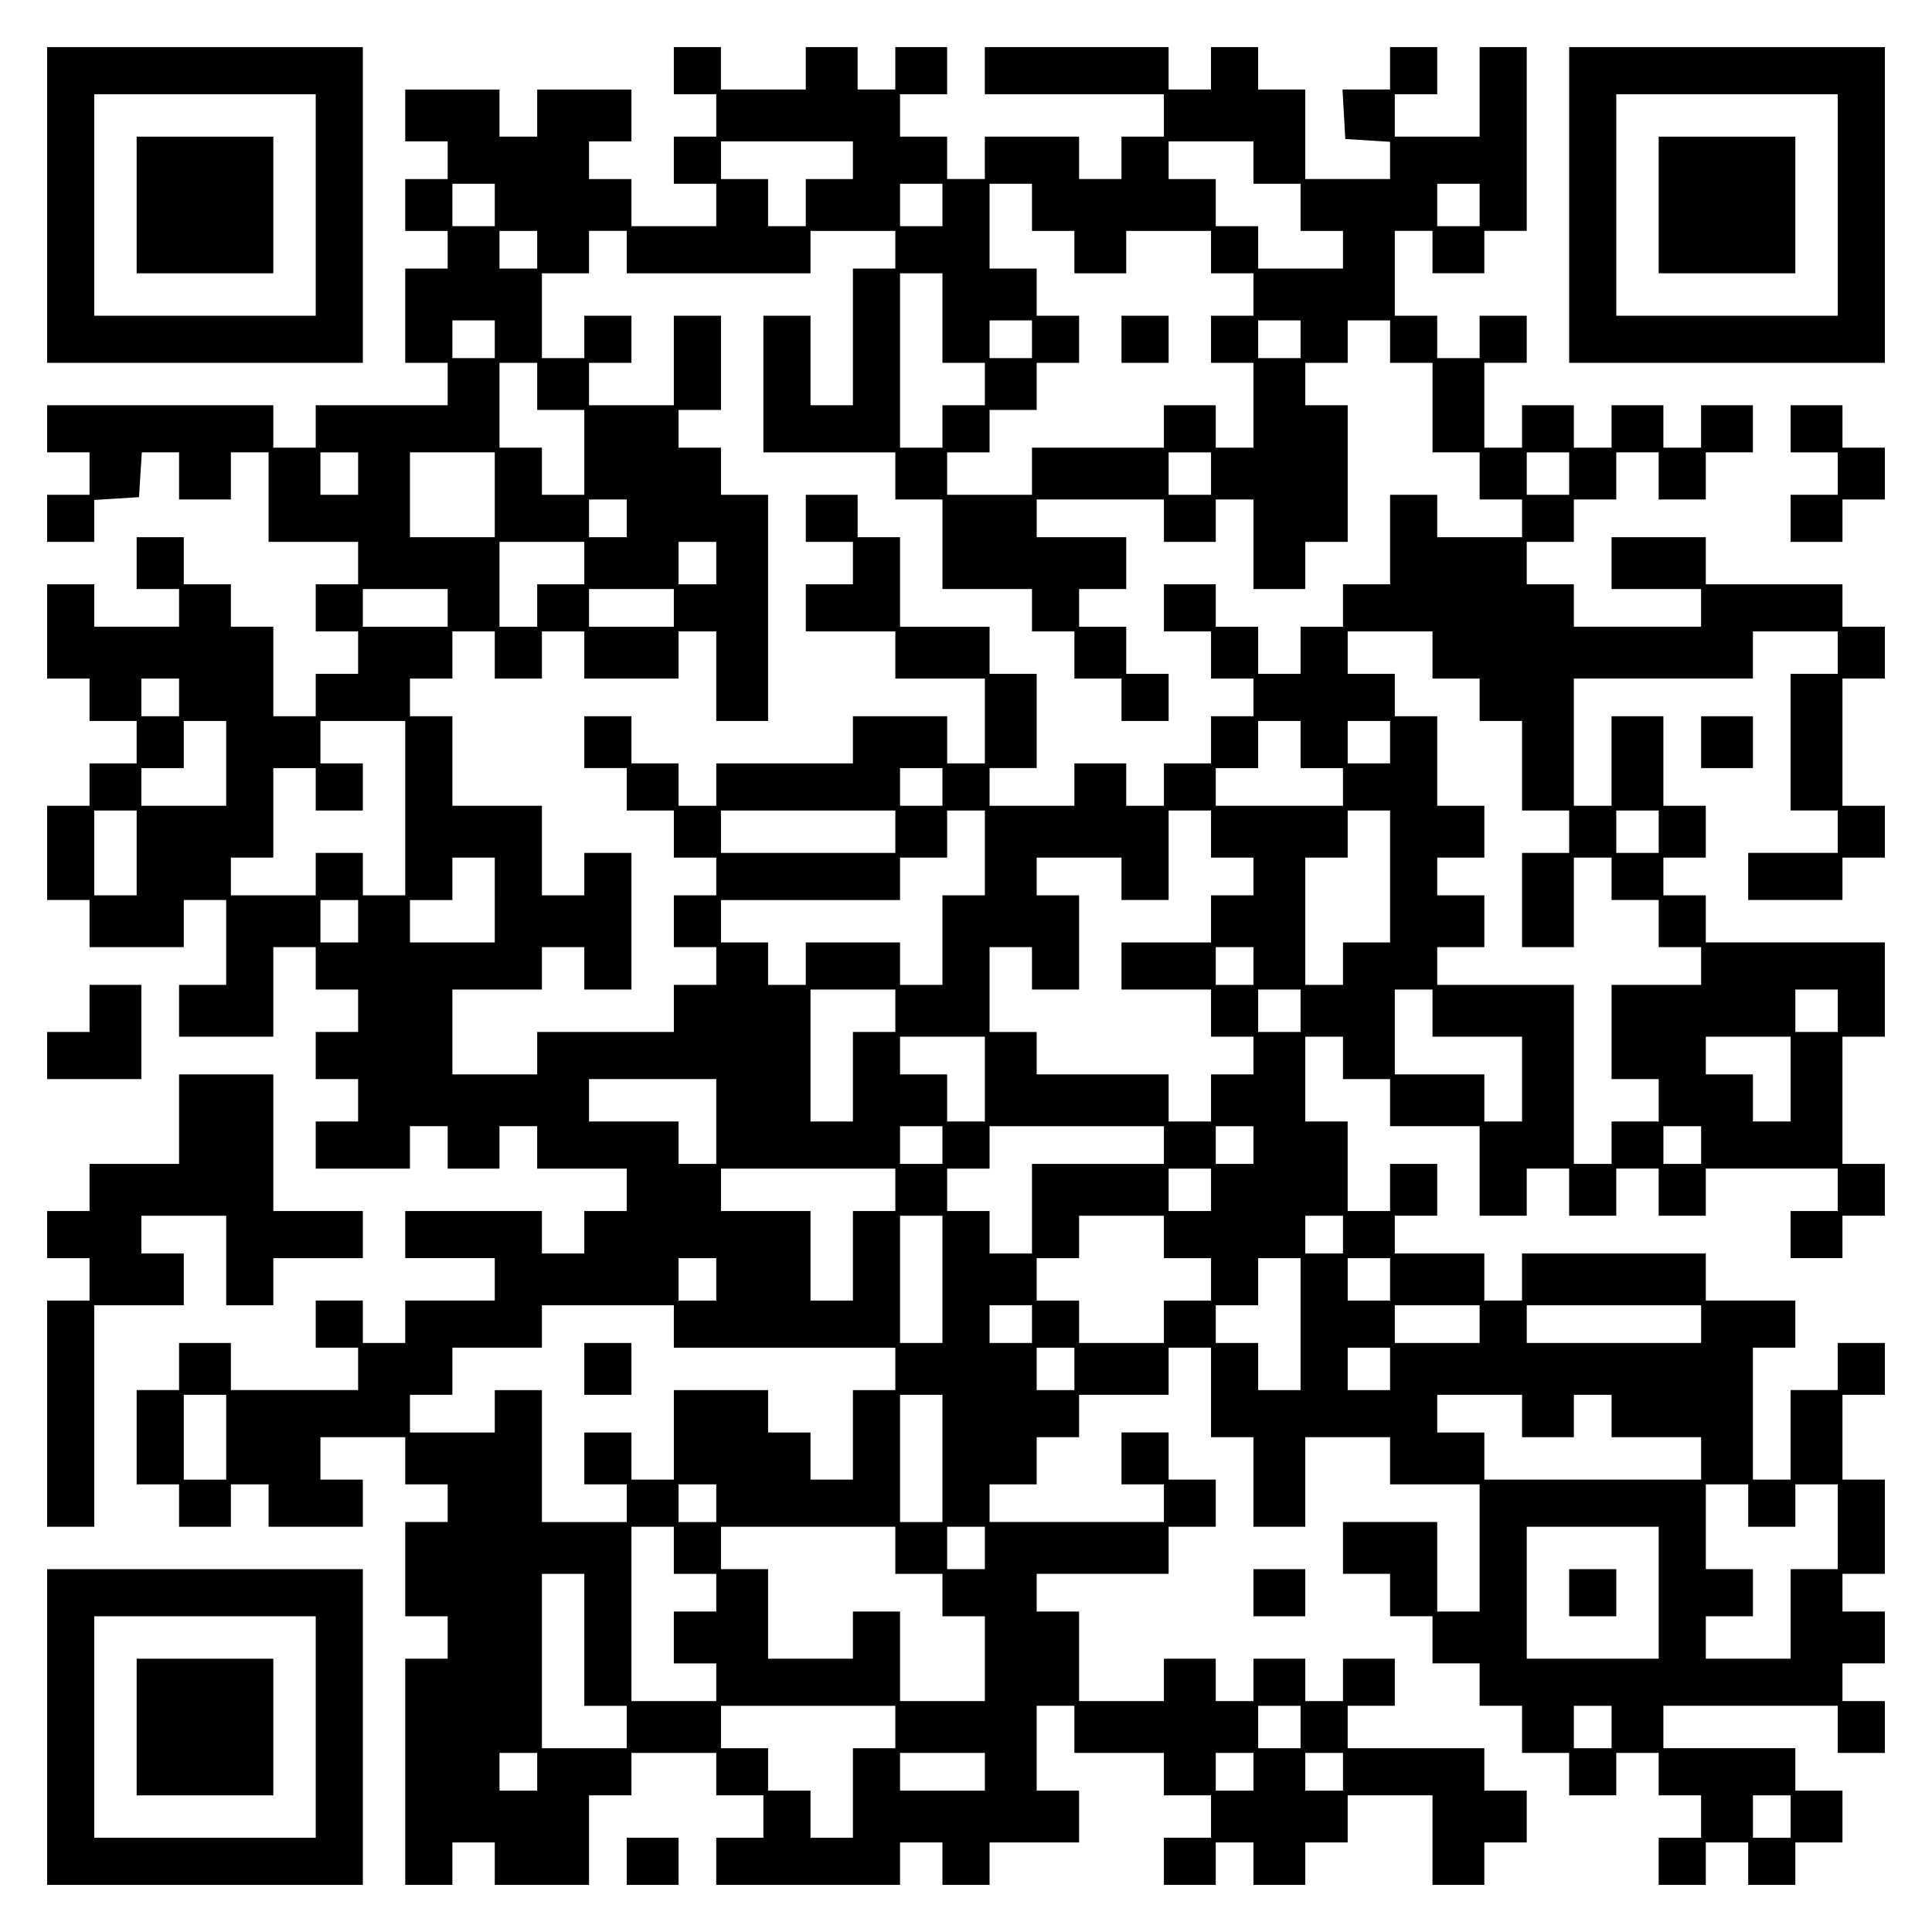
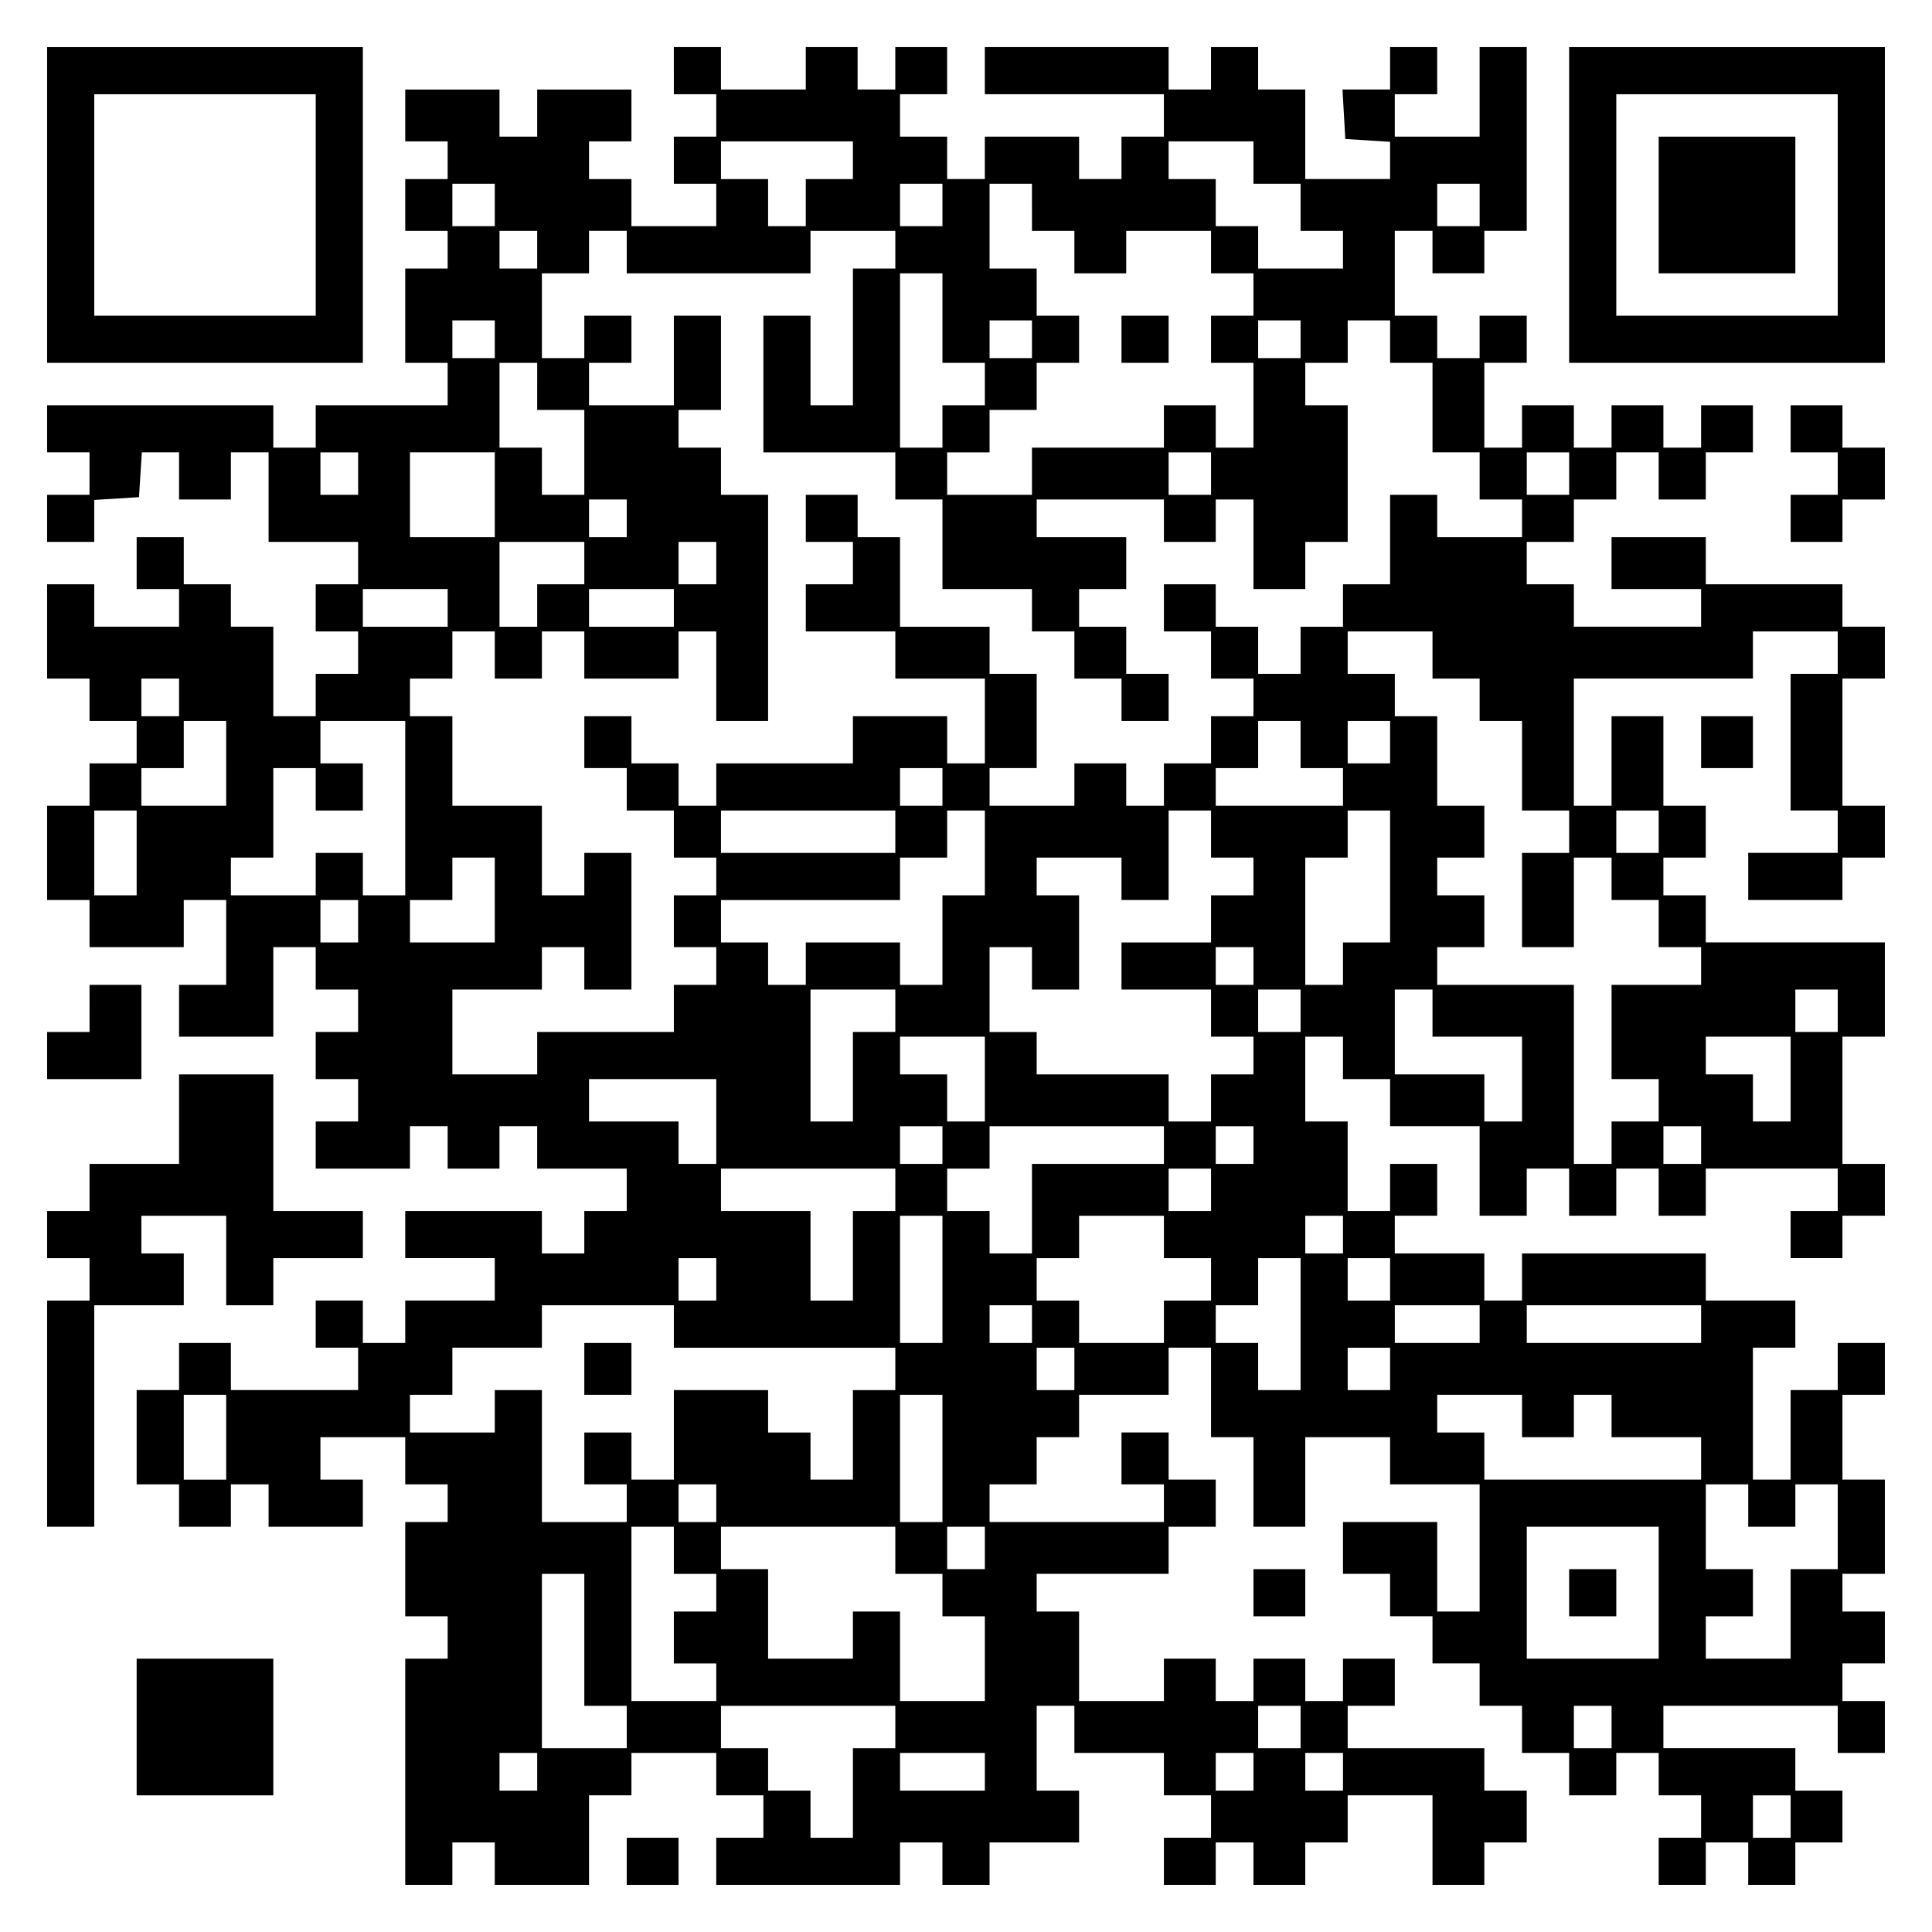
<svg xmlns="http://www.w3.org/2000/svg" version="1.0" width="100mm" height="100mm" viewBox="0 0 410 410" preserveAspectRatio="xMidYMid meet">
  <g transform="translate(0,410) scale(0.1,-0.1)" fill="#000000" stroke="none">
    <path d="M100 3665 l0 -335 335 0 335 0 0 335 0 335 -335 0 -335 0 0 -335z m570 0 l0 -235 -235 0 -235 0 0 235 0 235 235 0 235 0 0 -235z" />
-     <path d="M290 3665 l0 -145 145 0 145 0 0 145 0 145 -145 0 -145 0 0 -145z" />
    <path d="M1430 3950 l0 -50 45 0 45 0 0 -45 0 -45 -45 0 -45 0 0 -50 0 -50 45 0 45 0 0 -45 0 -45 -90 0 -90 0 0 50 0 50 -45 0 -45 0 0 40 0 40 45 0 45 0 0 55 0 55 -100 0 -100 0 0 -50 0 -50 -40 0 -40 0 0 50 0 50 -100 0 -100 0 0 -55 0 -55 45 0 45 0 0 -40 0 -40 -45 0 -45 0 0 -55 0 -55 45 0 45 0 0 -40 0 -40 -45 0 -45 0 0 -100 0 -100 45 0 45 0 0 -45 0 -45 -140 0 -140 0 0 -45 0 -45 -45 0 -45 0 0 45 0 45 -240 0 -240 0 0 -50 0 -50 45 0 45 0 0 -45 0 -45 -45 0 -45 0 0 -50 0 -50 50 0 50 0 0 44 0 45 48 3 47 3 3 48 3 47 40 0 39 0 0 -50 0 -50 55 0 55 0 0 50 0 50 40 0 40 0 0 -95 0 -95 95 0 95 0 0 -45 0 -45 -45 0 -45 0 0 -50 0 -50 45 0 45 0 0 -45 0 -45 -45 0 -45 0 0 -45 0 -45 -45 0 -45 0 0 95 0 95 -45 0 -45 0 0 45 0 45 -50 0 -50 0 0 50 0 50 -50 0 -50 0 0 -55 0 -55 45 0 45 0 0 -40 0 -40 -90 0 -90 0 0 45 0 45 -50 0 -50 0 0 -100 0 -100 45 0 45 0 0 -45 0 -45 50 0 50 0 0 -45 0 -45 -50 0 -50 0 0 -45 0 -45 -45 0 -45 0 0 -100 0 -100 45 0 45 0 0 -50 0 -50 100 0 100 0 0 50 0 50 45 0 45 0 0 -90 0 -90 -50 0 -50 0 0 -55 0 -55 100 0 100 0 0 95 0 95 45 0 45 0 0 -45 0 -45 45 0 45 0 0 -45 0 -45 -45 0 -45 0 0 -50 0 -50 45 0 45 0 0 -45 0 -45 -45 0 -45 0 0 -50 0 -50 100 0 100 0 0 45 0 45 40 0 40 0 0 -45 0 -45 55 0 55 0 0 45 0 45 40 0 40 0 0 -45 0 -45 95 0 95 0 0 -45 0 -45 -45 0 -45 0 0 -45 0 -45 -45 0 -45 0 0 45 0 45 -145 0 -145 0 0 -50 0 -50 95 0 95 0 0 -45 0 -45 -95 0 -95 0 0 -45 0 -45 -45 0 -45 0 0 45 0 45 -50 0 -50 0 0 -50 0 -50 45 0 45 0 0 -45 0 -45 -135 0 -135 0 0 50 0 50 -55 0 -55 0 0 -50 0 -50 -45 0 -45 0 0 -100 0 -100 45 0 45 0 0 -45 0 -45 55 0 55 0 0 45 0 45 40 0 40 0 0 -45 0 -45 100 0 100 0 0 50 0 50 -45 0 -45 0 0 45 0 45 90 0 90 0 0 -50 0 -50 45 0 45 0 0 -40 0 -40 -45 0 -45 0 0 -100 0 -100 45 0 45 0 0 -45 0 -45 -45 0 -45 0 0 -240 0 -240 50 0 50 0 0 45 0 45 45 0 45 0 0 -45 0 -45 100 0 100 0 0 95 0 95 45 0 45 0 0 45 0 45 90 0 90 0 0 -45 0 -45 50 0 50 0 0 -45 0 -45 -50 0 -50 0 0 -50 0 -50 195 0 195 0 0 45 0 45 45 0 45 0 0 -45 0 -45 50 0 50 0 0 45 0 45 95 0 95 0 0 55 0 55 -45 0 -45 0 0 90 0 90 40 0 40 0 0 -50 0 -50 95 0 95 0 0 -45 0 -45 50 0 50 0 0 -45 0 -45 -50 0 -50 0 0 -50 0 -50 55 0 55 0 0 45 0 45 40 0 40 0 0 -45 0 -45 55 0 55 0 0 45 0 45 45 0 45 0 0 50 0 50 90 0 90 0 0 -95 0 -95 55 0 55 0 0 45 0 45 45 0 45 0 0 55 0 55 -45 0 -45 0 0 45 0 45 -145 0 -145 0 0 45 0 45 50 0 50 0 0 50 0 50 -55 0 -55 0 0 -45 0 -45 -40 0 -40 0 0 45 0 45 -55 0 -55 0 0 -45 0 -45 -40 0 -40 0 0 45 0 45 -55 0 -55 0 0 -45 0 -45 -90 0 -90 0 0 95 0 95 -45 0 -45 0 0 40 0 40 140 0 140 0 0 50 0 50 50 0 50 0 0 50 0 50 -50 0 -50 0 0 50 0 50 -50 0 -50 0 0 -55 0 -55 45 0 45 0 0 -40 0 -40 -185 0 -185 0 0 40 0 40 50 0 50 0 0 50 0 50 45 0 45 0 0 45 0 45 95 0 95 0 0 50 0 50 45 0 45 0 0 -95 0 -95 45 0 45 0 0 -95 0 -95 55 0 55 0 0 95 0 95 90 0 90 0 0 -50 0 -50 95 0 95 0 0 -135 0 -135 -45 0 -45 0 0 95 0 95 -100 0 -100 0 0 -55 0 -55 50 0 50 0 0 -45 0 -45 45 0 45 0 0 -50 0 -50 50 0 50 0 0 -45 0 -45 45 0 45 0 0 -50 0 -50 50 0 50 0 0 -45 0 -45 50 0 50 0 0 45 0 45 45 0 45 0 0 -45 0 -45 45 0 45 0 0 -45 0 -45 -45 0 -45 0 0 -50 0 -50 50 0 50 0 0 45 0 45 45 0 45 0 0 -45 0 -45 50 0 50 0 0 45 0 45 50 0 50 0 0 55 0 55 -50 0 -50 0 0 45 0 45 -140 0 -140 0 0 45 0 45 185 0 185 0 0 -50 0 -50 50 0 50 0 0 55 0 55 -45 0 -45 0 0 40 0 40 45 0 45 0 0 55 0 55 -45 0 -45 0 0 40 0 40 45 0 45 0 0 100 0 100 -45 0 -45 0 0 90 0 90 45 0 45 0 0 55 0 55 -50 0 -50 0 0 -50 0 -50 -50 0 -50 0 0 -95 0 -95 -40 0 -40 0 0 140 0 140 45 0 45 0 0 50 0 50 -95 0 -95 0 0 50 0 50 -195 0 -195 0 0 -50 0 -50 -40 0 -40 0 0 50 0 50 -95 0 -95 0 0 40 0 40 45 0 45 0 0 55 0 55 -50 0 -50 0 0 -50 0 -50 -45 0 -45 0 0 95 0 95 -45 0 -45 0 0 90 0 90 40 0 40 0 0 -45 0 -45 50 0 50 0 0 -50 0 -50 95 0 95 0 0 -95 0 -95 50 0 50 0 0 50 0 50 45 0 45 0 0 -50 0 -50 50 0 50 0 0 50 0 50 45 0 45 0 0 -50 0 -50 50 0 50 0 0 50 0 50 140 0 140 0 0 -45 0 -45 -50 0 -50 0 0 -50 0 -50 55 0 55 0 0 45 0 45 45 0 45 0 0 55 0 55 -45 0 -45 0 0 135 0 135 45 0 45 0 0 100 0 100 -190 0 -190 0 0 50 0 50 -45 0 -45 0 0 40 0 40 45 0 45 0 0 55 0 55 -45 0 -45 0 0 95 0 95 -55 0 -55 0 0 -95 0 -95 -40 0 -40 0 0 135 0 135 190 0 190 0 0 50 0 50 90 0 90 0 0 -45 0 -45 -50 0 -50 0 0 -145 0 -145 50 0 50 0 0 -45 0 -45 -95 0 -95 0 0 -50 0 -50 100 0 100 0 0 45 0 45 45 0 45 0 0 55 0 55 -45 0 -45 0 0 135 0 135 45 0 45 0 0 55 0 55 -45 0 -45 0 0 45 0 45 -145 0 -145 0 0 50 0 50 -100 0 -100 0 0 -55 0 -55 95 0 95 0 0 -40 0 -40 -135 0 -135 0 0 45 0 45 -50 0 -50 0 0 45 0 45 50 0 50 0 0 45 0 45 45 0 45 0 0 50 0 50 45 0 45 0 0 -50 0 -50 50 0 50 0 0 50 0 50 50 0 50 0 0 50 0 50 -55 0 -55 0 0 -45 0 -45 -40 0 -40 0 0 45 0 45 -55 0 -55 0 0 -45 0 -45 -40 0 -40 0 0 45 0 45 -55 0 -55 0 0 -45 0 -45 -40 0 -40 0 0 90 0 90 45 0 45 0 0 50 0 50 -50 0 -50 0 0 -45 0 -45 -45 0 -45 0 0 45 0 45 -45 0 -45 0 0 90 0 90 40 0 40 0 0 -45 0 -45 55 0 55 0 0 45 0 45 45 0 45 0 0 195 0 195 -50 0 -50 0 0 -95 0 -95 -90 0 -90 0 0 45 0 45 45 0 45 0 0 50 0 50 -50 0 -50 0 0 -45 0 -45 -51 0 -50 0 3 -52 3 -53 48 -3 47 -3 0 -40 0 -39 -90 0 -90 0 0 95 0 95 -50 0 -50 0 0 45 0 45 -50 0 -50 0 0 -45 0 -45 -45 0 -45 0 0 45 0 45 -195 0 -195 0 0 -50 0 -50 190 0 190 0 0 -45 0 -45 -45 0 -45 0 0 -45 0 -45 -45 0 -45 0 0 45 0 45 -100 0 -100 0 0 -45 0 -45 -40 0 -40 0 0 45 0 45 -50 0 -50 0 0 45 0 45 50 0 50 0 0 50 0 50 -55 0 -55 0 0 -45 0 -45 -40 0 -40 0 0 45 0 45 -55 0 -55 0 0 -45 0 -45 -90 0 -90 0 0 45 0 45 -50 0 -50 0 0 -50z m380 -190 l0 -40 -50 0 -50 0 0 -50 0 -50 -40 0 -40 0 0 50 0 50 -50 0 -50 0 0 40 0 40 140 0 140 0 0 -40z m850 -5 l0 -45 50 0 50 0 0 -50 0 -50 45 0 45 0 0 -40 0 -40 -90 0 -90 0 0 45 0 45 -45 0 -45 0 0 50 0 50 -50 0 -50 0 0 40 0 40 90 0 90 0 0 -45z m-1610 -90 l0 -45 -45 0 -45 0 0 45 0 45 45 0 45 0 0 -45z m950 0 l0 -45 -45 0 -45 0 0 45 0 45 45 0 45 0 0 -45z m190 -5 l0 -50 45 0 45 0 0 -45 0 -45 55 0 55 0 0 45 0 45 90 0 90 0 0 -45 0 -45 45 0 45 0 0 -45 0 -45 -45 0 -45 0 0 -50 0 -50 45 0 45 0 0 -90 0 -90 -40 0 -40 0 0 45 0 45 -55 0 -55 0 0 -45 0 -45 -140 0 -140 0 0 -50 0 -50 -90 0 -90 0 0 45 0 45 45 0 45 0 0 45 0 45 50 0 50 0 0 50 0 50 45 0 45 0 0 50 0 50 -45 0 -45 0 0 50 0 50 -50 0 -50 0 0 90 0 90 45 0 45 0 0 -50z m950 5 l0 -45 -45 0 -45 0 0 45 0 45 45 0 45 0 0 -45z m-2000 -95 l0 -40 -40 0 -40 0 0 40 0 40 40 0 40 0 0 -40z m190 -5 l0 -45 195 0 195 0 0 45 0 45 90 0 90 0 0 -40 0 -40 -45 0 -45 0 0 -145 0 -145 -45 0 -45 0 0 95 0 95 -50 0 -50 0 0 -145 0 -145 140 0 140 0 0 -50 0 -50 50 0 50 0 0 -95 0 -95 95 0 95 0 0 -45 0 -45 45 0 45 0 0 -50 0 -50 50 0 50 0 0 -45 0 -45 50 0 50 0 0 50 0 50 -45 0 -45 0 0 50 0 50 -50 0 -50 0 0 40 0 40 50 0 50 0 0 55 0 55 -95 0 -95 0 0 40 0 40 135 0 135 0 0 -45 0 -45 55 0 55 0 0 45 0 45 40 0 40 0 0 -95 0 -95 55 0 55 0 0 50 0 50 45 0 45 0 0 145 0 145 -45 0 -45 0 0 45 0 45 45 0 45 0 0 45 0 45 45 0 45 0 0 -45 0 -45 45 0 45 0 0 -95 0 -95 50 0 50 0 0 -50 0 -50 45 0 45 0 0 -40 0 -40 -90 0 -90 0 0 45 0 45 -50 0 -50 0 0 -95 0 -95 -50 0 -50 0 0 -45 0 -45 -45 0 -45 0 0 -50 0 -50 -45 0 -45 0 0 50 0 50 -45 0 -45 0 0 45 0 45 -55 0 -55 0 0 -50 0 -50 50 0 50 0 0 -50 0 -50 45 0 45 0 0 -40 0 -40 -45 0 -45 0 0 -50 0 -50 -50 0 -50 0 0 -45 0 -45 -40 0 -40 0 0 45 0 45 -55 0 -55 0 0 -45 0 -45 -90 0 -90 0 0 40 0 40 50 0 50 0 0 100 0 100 -50 0 -50 0 0 50 0 50 -95 0 -95 0 0 95 0 95 -45 0 -45 0 0 45 0 45 -55 0 -55 0 0 -50 0 -50 50 0 50 0 0 -45 0 -45 -50 0 -50 0 0 -50 0 -50 95 0 95 0 0 -50 0 -50 95 0 95 0 0 -90 0 -90 -40 0 -40 0 0 50 0 50 -100 0 -100 0 0 -50 0 -50 -145 0 -145 0 0 -45 0 -45 -40 0 -40 0 0 45 0 45 -50 0 -50 0 0 50 0 50 -50 0 -50 0 0 -55 0 -55 45 0 45 0 0 -45 0 -45 50 0 50 0 0 -50 0 -50 45 0 45 0 0 -40 0 -40 -45 0 -45 0 0 -55 0 -55 45 0 45 0 0 -40 0 -40 -45 0 -45 0 0 -50 0 -50 -145 0 -145 0 0 -45 0 -45 -90 0 -90 0 0 90 0 90 95 0 95 0 0 45 0 45 45 0 45 0 0 -45 0 -45 50 0 50 0 0 145 0 145 -50 0 -50 0 0 -45 0 -45 -45 0 -45 0 0 95 0 95 -95 0 -95 0 0 95 0 95 -45 0 -45 0 0 40 0 40 45 0 45 0 0 50 0 50 45 0 45 0 0 -50 0 -50 50 0 50 0 0 50 0 50 45 0 45 0 0 -50 0 -50 100 0 100 0 0 50 0 50 40 0 40 0 0 -95 0 -95 55 0 55 0 0 240 0 240 -50 0 -50 0 0 50 0 50 -45 0 -45 0 0 40 0 40 45 0 45 0 0 100 0 100 -50 0 -50 0 0 -95 0 -95 -90 0 -90 0 0 45 0 45 45 0 45 0 0 50 0 50 -50 0 -50 0 0 -45 0 -45 -45 0 -45 0 0 90 0 90 50 0 50 0 0 45 0 45 40 0 40 0 0 -45z m670 -140 l0 -95 45 0 45 0 0 -45 0 -45 -45 0 -45 0 0 -45 0 -45 -45 0 -45 0 0 185 0 185 45 0 45 0 0 -95z m-950 -45 l0 -40 -45 0 -45 0 0 40 0 40 45 0 45 0 0 -40z m1140 0 l0 -40 -45 0 -45 0 0 40 0 40 45 0 45 0 0 -40z m570 0 l0 -40 -45 0 -45 0 0 40 0 40 45 0 45 0 0 -40z m-1620 -100 l0 -50 50 0 50 0 0 -90 0 -90 -45 0 -45 0 0 50 0 50 -45 0 -45 0 0 90 0 90 40 0 40 0 0 -50z m-380 -185 l0 -45 -40 0 -40 0 0 45 0 45 40 0 40 0 0 -45z m290 -45 l0 -90 -90 0 -90 0 0 90 0 90 90 0 90 0 0 -90z m1520 45 l0 -45 -45 0 -45 0 0 45 0 45 45 0 45 0 0 -45z m760 0 l0 -45 -45 0 -45 0 0 45 0 45 45 0 45 0 0 -45z m-2000 -95 l0 -40 -40 0 -40 0 0 40 0 40 40 0 40 0 0 -40z m-90 -95 l0 -45 -50 0 -50 0 0 -45 0 -45 -40 0 -40 0 0 90 0 90 90 0 90 0 0 -45z m280 0 l0 -45 -40 0 -40 0 0 45 0 45 40 0 40 0 0 -45z m-570 -95 l0 -40 -90 0 -90 0 0 40 0 40 90 0 90 0 0 -40z m480 0 l0 -40 -90 0 -90 0 0 40 0 40 90 0 90 0 0 -40z m1610 -100 l0 -50 50 0 50 0 0 -45 0 -45 45 0 45 0 0 -95 0 -95 50 0 50 0 0 -45 0 -45 -50 0 -50 0 0 -100 0 -100 55 0 55 0 0 95 0 95 40 0 40 0 0 -45 0 -45 50 0 50 0 0 -50 0 -50 45 0 45 0 0 -40 0 -40 -95 0 -95 0 0 -100 0 -100 50 0 50 0 0 -45 0 -45 -50 0 -50 0 0 -45 0 -45 -40 0 -40 0 0 190 0 190 -145 0 -145 0 0 40 0 40 50 0 50 0 0 55 0 55 -50 0 -50 0 0 40 0 40 50 0 50 0 0 55 0 55 -50 0 -50 0 0 95 0 95 -45 0 -45 0 0 45 0 45 -50 0 -50 0 0 45 0 45 90 0 90 0 0 -50z m-2660 -90 l0 -40 -40 0 -40 0 0 40 0 40 40 0 40 0 0 -40z m100 -140 l0 -90 -90 0 -90 0 0 40 0 40 45 0 45 0 0 50 0 50 45 0 45 0 0 -90z m380 -95 l0 -185 -45 0 -45 0 0 45 0 45 -50 0 -50 0 0 -45 0 -45 -90 0 -90 0 0 40 0 40 45 0 45 0 0 95 0 95 45 0 45 0 0 -45 0 -45 50 0 50 0 0 50 0 50 -45 0 -45 0 0 45 0 45 90 0 90 0 0 -185z m1900 135 l0 -50 45 0 45 0 0 -40 0 -40 -135 0 -135 0 0 40 0 40 45 0 45 0 0 50 0 50 45 0 45 0 0 -50z m190 5 l0 -45 -45 0 -45 0 0 45 0 45 45 0 45 0 0 -45z m-950 -95 l0 -40 -45 0 -45 0 0 40 0 40 45 0 45 0 0 -40z m-1710 -140 l0 -90 -45 0 -45 0 0 90 0 90 45 0 45 0 0 -90z m1610 45 l0 -45 -185 0 -185 0 0 45 0 45 185 0 185 0 0 -45z m190 -45 l0 -90 -45 0 -45 0 0 -95 0 -95 -45 0 -45 0 0 45 0 45 -100 0 -100 0 0 -45 0 -45 -40 0 -40 0 0 45 0 45 -50 0 -50 0 0 45 0 45 190 0 190 0 0 45 0 45 50 0 50 0 0 50 0 50 40 0 40 0 0 -90z m480 40 l0 -50 45 0 45 0 0 -40 0 -40 -45 0 -45 0 0 -50 0 -50 -95 0 -95 0 0 -50 0 -50 95 0 95 0 0 -50 0 -50 45 0 45 0 0 -40 0 -40 -45 0 -45 0 0 -50 0 -50 -45 0 -45 0 0 50 0 50 -140 0 -140 0 0 45 0 45 -50 0 -50 0 0 90 0 90 45 0 45 0 0 -45 0 -45 50 0 50 0 0 100 0 100 -45 0 -45 0 0 40 0 40 90 0 90 0 0 -45 0 -45 50 0 50 0 0 95 0 95 45 0 45 0 0 -50z m380 -90 l0 -140 -50 0 -50 0 0 -45 0 -45 -40 0 -40 0 0 135 0 135 45 0 45 0 0 50 0 50 45 0 45 0 0 -140z m570 95 l0 -45 -45 0 -45 0 0 45 0 45 45 0 45 0 0 -45z m-2470 -145 l0 -90 -90 0 -90 0 0 45 0 45 45 0 45 0 0 45 0 45 45 0 45 0 0 -90z m-290 -45 l0 -45 -40 0 -40 0 0 45 0 45 40 0 40 0 0 -45z m1900 -95 l0 -40 -40 0 -40 0 0 40 0 40 40 0 40 0 0 -40z m-760 -95 l0 -45 -45 0 -45 0 0 -95 0 -95 -45 0 -45 0 0 140 0 140 90 0 90 0 0 -45z m860 0 l0 -45 -45 0 -45 0 0 45 0 45 45 0 45 0 0 -45z m280 -5 l0 -50 95 0 95 0 0 -90 0 -90 -40 0 -40 0 0 50 0 50 -95 0 -95 0 0 90 0 90 40 0 40 0 0 -50z m860 5 l0 -45 -45 0 -45 0 0 45 0 45 45 0 45 0 0 -45z m-1810 -145 l0 -90 -40 0 -40 0 0 50 0 50 -50 0 -50 0 0 40 0 40 90 0 90 0 0 -90z m1710 0 l0 -90 -40 0 -40 0 0 50 0 50 -50 0 -50 0 0 40 0 40 90 0 90 0 0 -90z m-2280 -90 l0 -90 -40 0 -40 0 0 45 0 45 -95 0 -95 0 0 45 0 45 135 0 135 0 0 -90z m480 -50 l0 -40 -45 0 -45 0 0 40 0 40 45 0 45 0 0 -40z m470 0 l0 -40 -140 0 -140 0 0 -95 0 -95 -45 0 -45 0 0 45 0 45 -45 0 -45 0 0 45 0 45 45 0 45 0 0 45 0 45 185 0 185 0 0 -40z m190 0 l0 -40 -40 0 -40 0 0 40 0 40 40 0 40 0 0 -40z m950 0 l0 -40 -40 0 -40 0 0 40 0 40 40 0 40 0 0 -40z m-1710 -95 l0 -45 -45 0 -45 0 0 -95 0 -95 -45 0 -45 0 0 95 0 95 -95 0 -95 0 0 45 0 45 185 0 185 0 0 -45z m670 0 l0 -45 -45 0 -45 0 0 45 0 45 45 0 45 0 0 -45z m-570 -190 l0 -135 -45 0 -45 0 0 135 0 135 45 0 45 0 0 -135z m470 90 l0 -45 50 0 50 0 0 -45 0 -45 -50 0 -50 0 0 -45 0 -45 -90 0 -90 0 0 45 0 45 -45 0 -45 0 0 45 0 45 45 0 45 0 0 45 0 45 90 0 90 0 0 -45z m380 5 l0 -40 -40 0 -40 0 0 40 0 40 40 0 40 0 0 -40z m-1330 -95 l0 -45 -40 0 -40 0 0 45 0 45 40 0 40 0 0 -45z m1240 -95 l0 -140 -45 0 -45 0 0 50 0 50 -45 0 -45 0 0 40 0 40 45 0 45 0 0 50 0 50 45 0 45 0 0 -140z m190 95 l0 -45 -45 0 -45 0 0 45 0 45 45 0 45 0 0 -45z m-1520 -100 l0 -45 235 0 235 0 0 -45 0 -45 -45 0 -45 0 0 -95 0 -95 -45 0 -45 0 0 50 0 50 -45 0 -45 0 0 45 0 45 -100 0 -100 0 0 -95 0 -95 -45 0 -45 0 0 50 0 50 -50 0 -50 0 0 -55 0 -55 45 0 45 0 0 -40 0 -40 -90 0 -90 0 0 140 0 140 -50 0 -50 0 0 -45 0 -45 -90 0 -90 0 0 40 0 40 45 0 45 0 0 50 0 50 95 0 95 0 0 45 0 45 140 0 140 0 0 -45z m760 5 l0 -40 -45 0 -45 0 0 40 0 40 45 0 45 0 0 -40z m950 0 l0 -40 -90 0 -90 0 0 40 0 40 90 0 90 0 0 -40z m470 0 l0 -40 -185 0 -185 0 0 40 0 40 185 0 185 0 0 -40z m-1330 -95 l0 -45 -40 0 -40 0 0 45 0 45 40 0 40 0 0 -45z m670 0 l0 -45 -45 0 -45 0 0 45 0 45 45 0 45 0 0 -45z m-2470 -145 l0 -90 -45 0 -45 0 0 90 0 90 45 0 45 0 0 -90z m1520 -45 l0 -135 -45 0 -45 0 0 135 0 135 45 0 45 0 0 -135z m1230 90 l0 -45 55 0 55 0 0 45 0 45 40 0 40 0 0 -45 0 -45 95 0 95 0 0 -45 0 -45 -230 0 -230 0 0 50 0 50 -50 0 -50 0 0 40 0 40 90 0 90 0 0 -45z m-1710 -185 l0 -40 -40 0 -40 0 0 40 0 40 40 0 40 0 0 -40z m2190 -5 l0 -45 50 0 50 0 0 45 0 45 45 0 45 0 0 -90 0 -90 -50 0 -50 0 0 -95 0 -95 -90 0 -90 0 0 45 0 45 50 0 50 0 0 50 0 50 -50 0 -50 0 0 90 0 90 45 0 45 0 0 -45z m-2280 -95 l0 -50 45 0 45 0 0 -40 0 -40 -45 0 -45 0 0 -55 0 -55 45 0 45 0 0 -40 0 -40 -90 0 -90 0 0 185 0 185 45 0 45 0 0 -50z m470 0 l0 -50 50 0 50 0 0 -45 0 -45 45 0 45 0 0 -90 0 -90 -90 0 -90 0 0 95 0 95 -50 0 -50 0 0 -50 0 -50 -90 0 -90 0 0 95 0 95 -50 0 -50 0 0 45 0 45 185 0 185 0 0 -50z m190 5 l0 -45 -40 0 -40 0 0 45 0 45 40 0 40 0 0 -45z m1430 -95 l0 -140 -140 0 -140 0 0 140 0 140 140 0 140 0 0 -140z m-2280 -100 l0 -140 45 0 45 0 0 -45 0 -45 -90 0 -90 0 0 185 0 185 45 0 45 0 0 -140z m660 -185 l0 -45 -45 0 -45 0 0 -95 0 -95 -45 0 -45 0 0 50 0 50 -45 0 -45 0 0 45 0 45 -50 0 -50 0 0 45 0 45 185 0 185 0 0 -45z m860 0 l0 -45 -45 0 -45 0 0 45 0 45 45 0 45 0 0 -45z m660 0 l0 -45 -40 0 -40 0 0 45 0 45 40 0 40 0 0 -45z m-2280 -95 l0 -40 -40 0 -40 0 0 40 0 40 40 0 40 0 0 -40z m950 0 l0 -40 -90 0 -90 0 0 40 0 40 90 0 90 0 0 -40z m570 0 l0 -40 -40 0 -40 0 0 40 0 40 40 0 40 0 0 -40z m190 0 l0 -40 -40 0 -40 0 0 40 0 40 40 0 40 0 0 -40z m950 -95 l0 -45 -40 0 -40 0 0 45 0 45 40 0 40 0 0 -45z" />
    <path d="M2380 3380 l0 -50 50 0 50 0 0 50 0 50 -50 0 -50 0 0 -50z" />
    <path d="M1240 1195 l0 -55 50 0 50 0 0 55 0 55 -50 0 -50 0 0 -55z" />
    <path d="M3330 720 l0 -50 50 0 50 0 0 50 0 50 -50 0 -50 0 0 -50z" />
    <path d="M3330 3665 l0 -335 335 0 335 0 0 335 0 335 -335 0 -335 0 0 -335z m570 0 l0 -235 -235 0 -235 0 0 235 0 235 235 0 235 0 0 -235z" />
    <path d="M3520 3665 l0 -145 145 0 145 0 0 145 0 145 -145 0 -145 0 0 -145z" />
    <path d="M3800 3190 l0 -50 50 0 50 0 0 -45 0 -45 -50 0 -50 0 0 -50 0 -50 55 0 55 0 0 45 0 45 45 0 45 0 0 55 0 55 -45 0 -45 0 0 45 0 45 -55 0 -55 0 0 -50z" />
    <path d="M3610 2525 l0 -55 55 0 55 0 0 55 0 55 -55 0 -55 0 0 -55z" />
    <path d="M190 1960 l0 -50 -45 0 -45 0 0 -50 0 -50 100 0 100 0 0 100 0 100 -55 0 -55 0 0 -50z" />
    <path d="M380 1725 l0 -95 -95 0 -95 0 0 -50 0 -50 -45 0 -45 0 0 -50 0 -50 45 0 45 0 0 -45 0 -45 -45 0 -45 0 0 -240 0 -240 50 0 50 0 0 235 0 235 95 0 95 0 0 55 0 55 -45 0 -45 0 0 40 0 40 90 0 90 0 0 -95 0 -95 50 0 50 0 0 50 0 50 95 0 95 0 0 50 0 50 -95 0 -95 0 0 145 0 145 -100 0 -100 0 0 -95z" />
-     <path d="M100 435 l0 -335 335 0 335 0 0 335 0 335 -335 0 -335 0 0 -335z m570 0 l0 -235 -235 0 -235 0 0 235 0 235 235 0 235 0 0 -235z" />
    <path d="M290 435 l0 -145 145 0 145 0 0 145 0 145 -145 0 -145 0 0 -145z" />
    <path d="M2660 720 l0 -50 55 0 55 0 0 50 0 50 -55 0 -55 0 0 -50z" />
    <path d="M1330 150 l0 -50 55 0 55 0 0 50 0 50 -55 0 -55 0 0 -50z" />
  </g>
</svg>